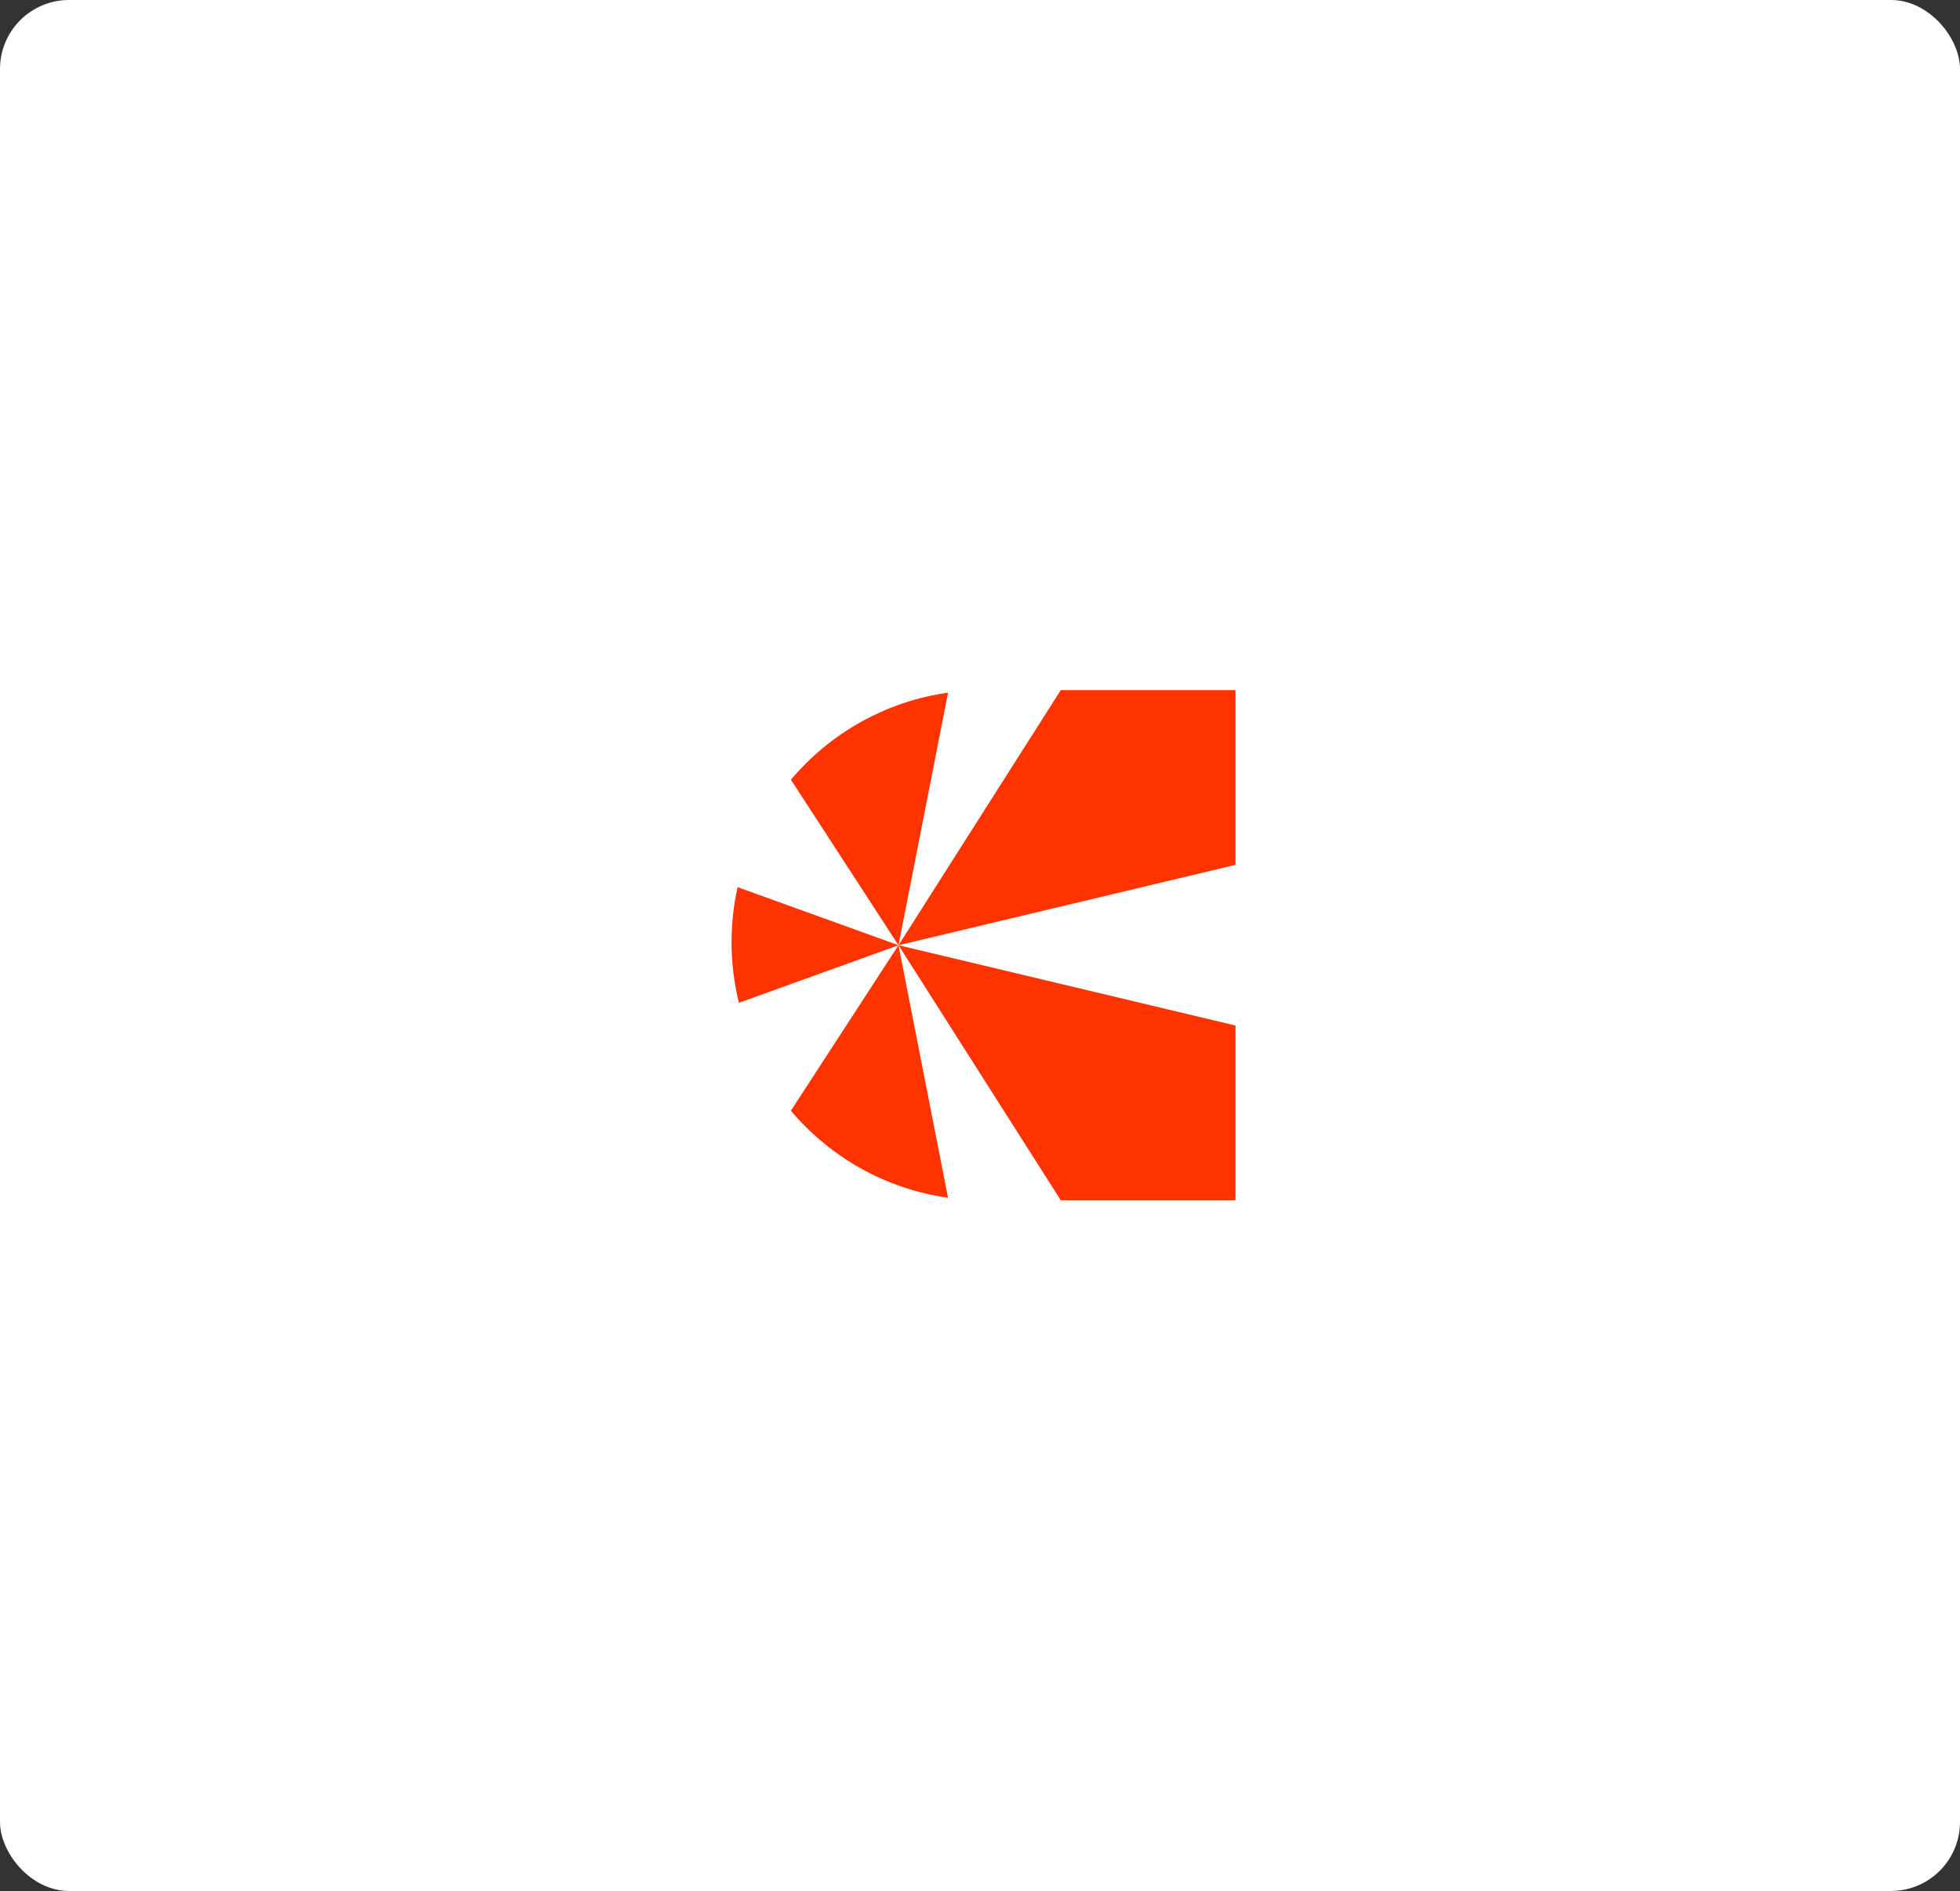
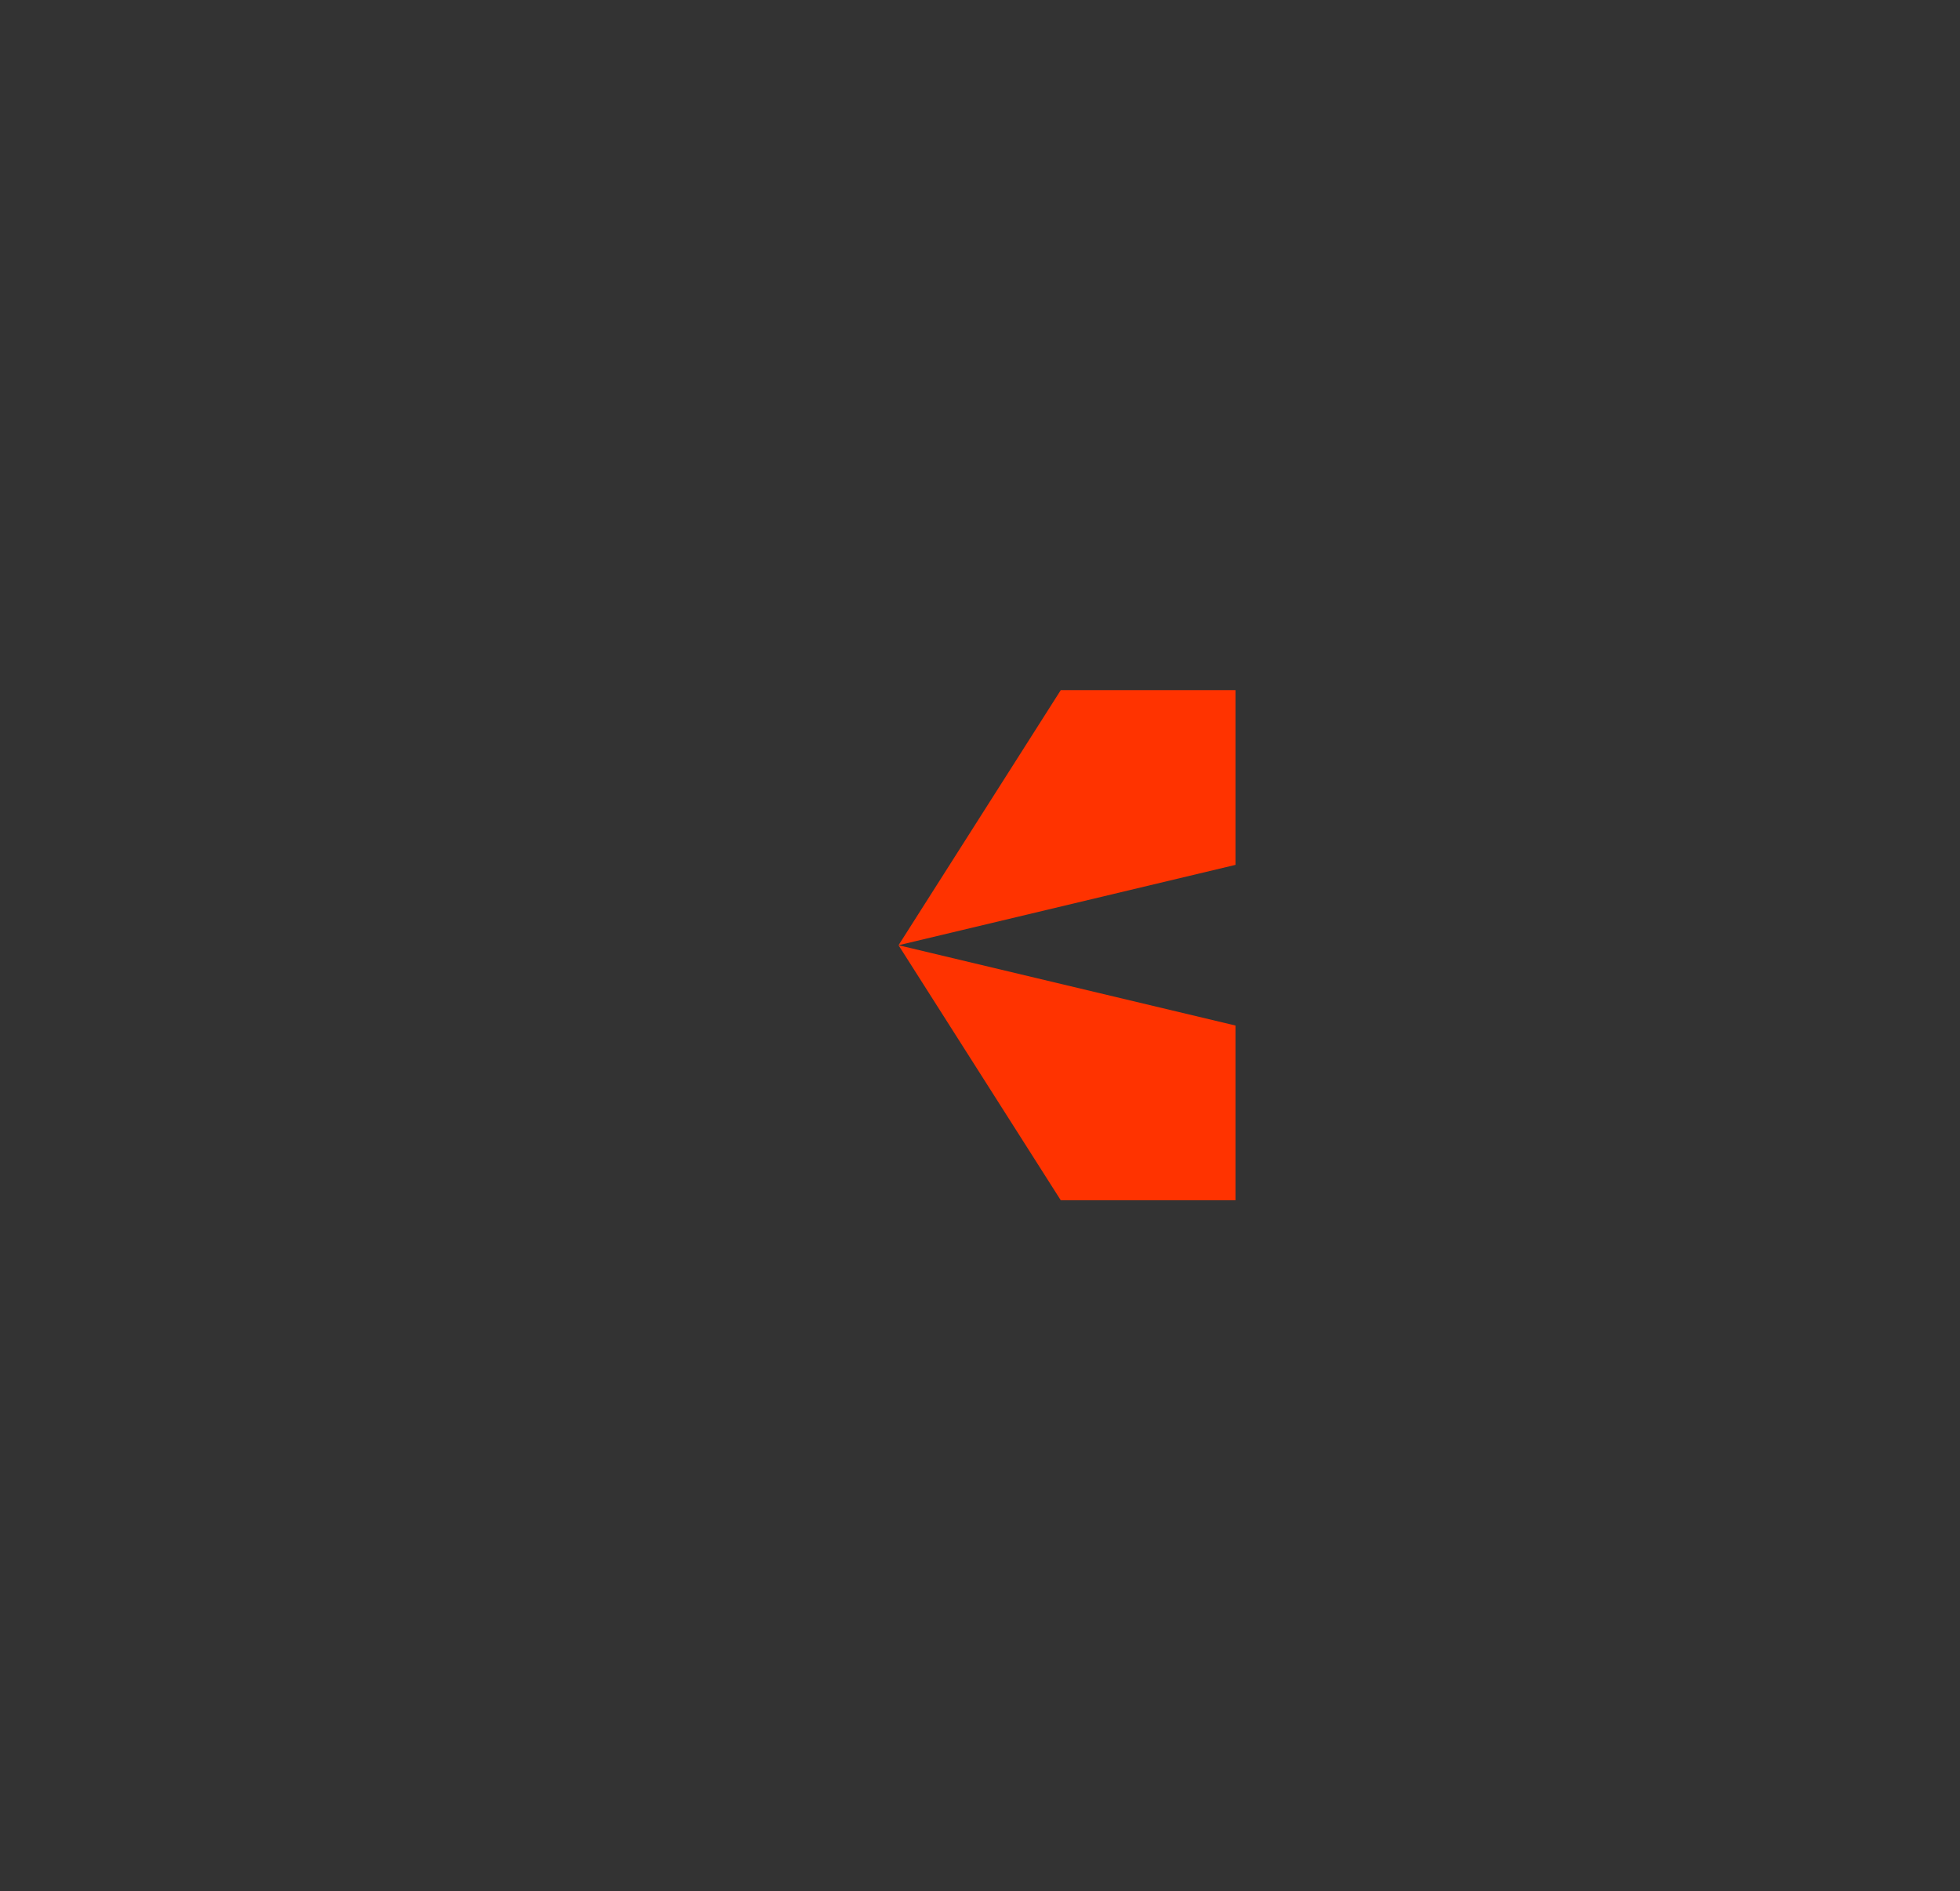
<svg xmlns="http://www.w3.org/2000/svg" width="142" height="137" viewBox="0 0 142 137" fill="none">
  <rect x="0" y="0" width="142" height="137" fill="#333333" stroke="none" />
-   <rect width="142" height="137" rx="5" fill="white" />
  <path d="M65.098 68.481L89.51 62.659V50H76.851L65.098 68.481Z" fill="#FF3300" />
-   <path d="M53 68.26C53 69.774 53.185 71.244 53.533 72.653L65.099 68.482L53.438 64.273C53.154 65.555 53 66.889 53 68.256V68.26Z" fill="#FF3300" />
-   <path d="M57.301 56.489L65.095 68.482L68.688 50.182C64.138 50.821 60.128 53.139 57.301 56.489V56.489Z" fill="#FF3300" />
  <path d="M65.098 68.481L89.51 74.299V86.958H76.851L65.098 68.481Z" fill="#FF3300" />
-   <path d="M57.3 80.471L65.095 68.478L68.684 86.775C64.134 86.136 60.124 83.818 57.297 80.468L57.3 80.471Z" fill="#FF3300" />
</svg>